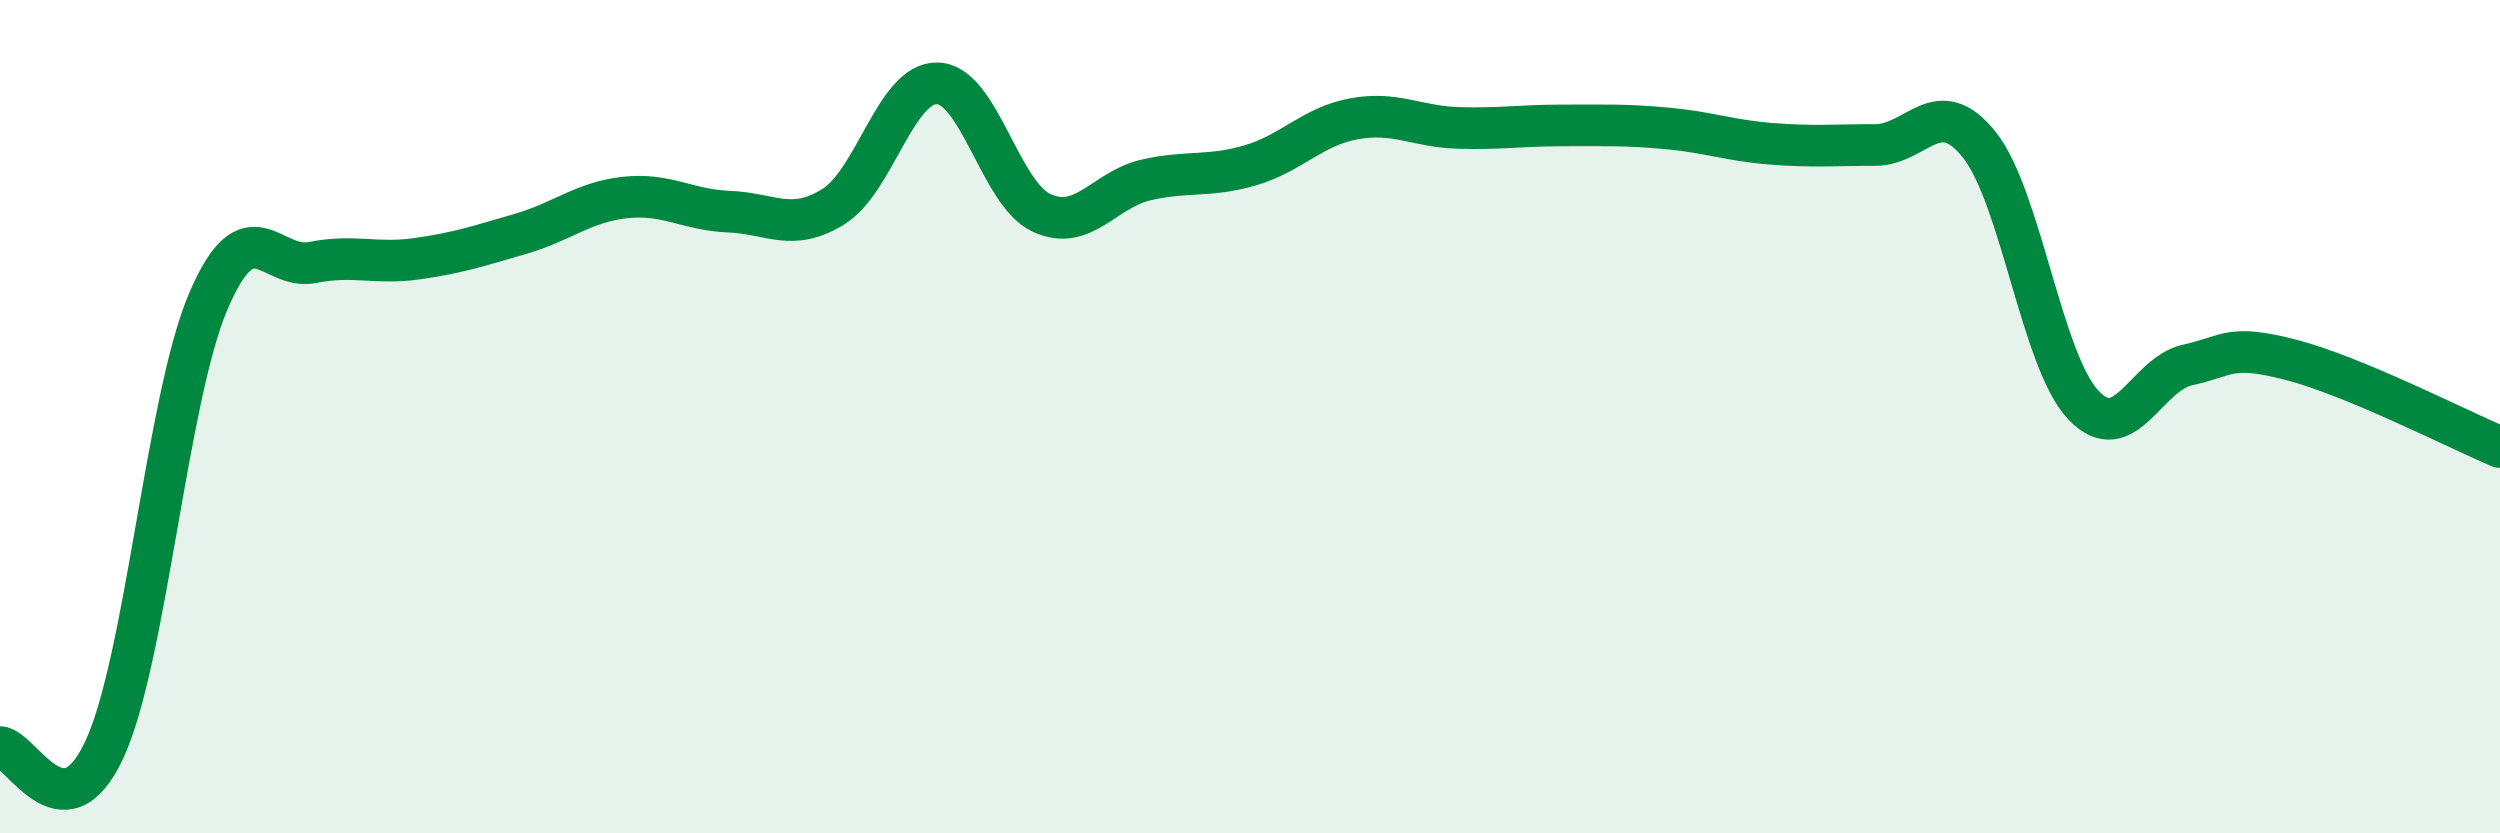
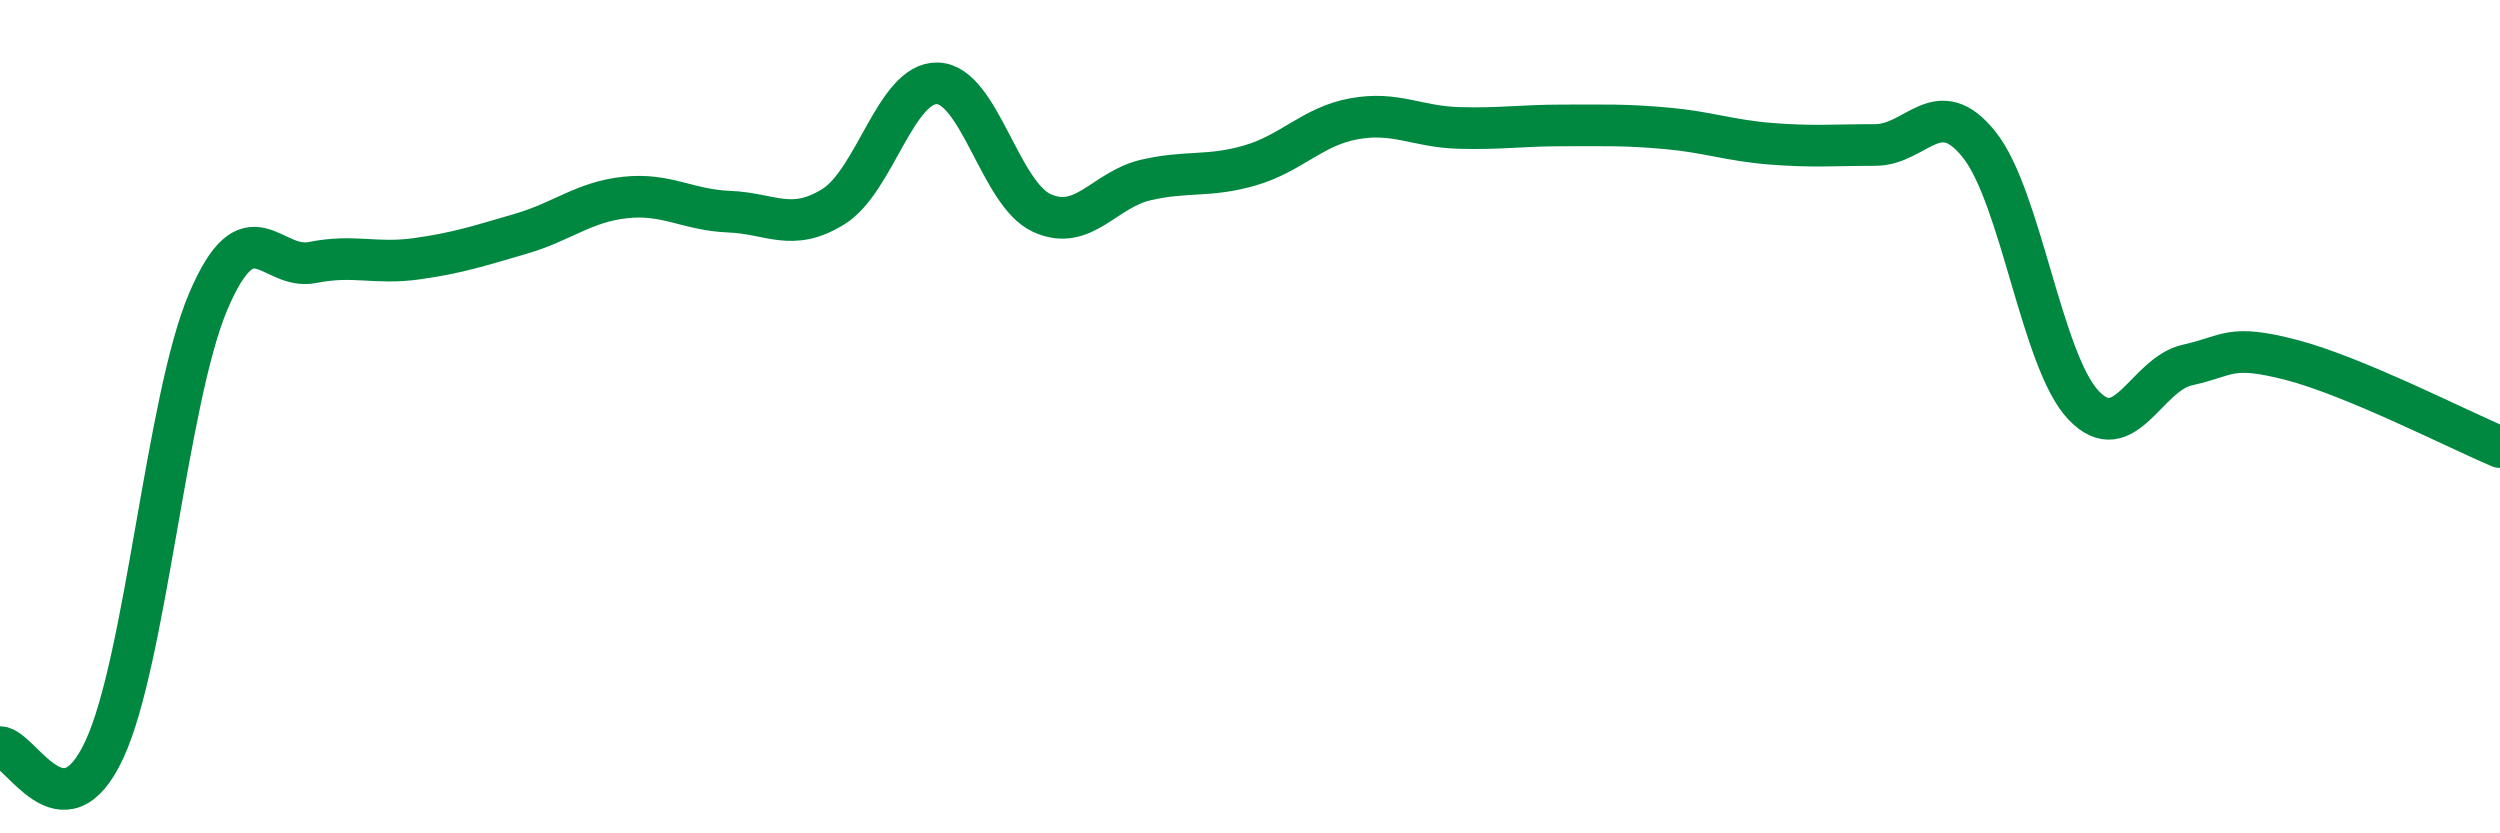
<svg xmlns="http://www.w3.org/2000/svg" width="60" height="20" viewBox="0 0 60 20">
-   <path d="M 0,17.93 C 0.5,17.94 1.5,20.14 2.5,18 C 3.5,15.86 4,9.57 5,7.23 C 6,4.89 6.5,6.5 7.5,6.3 C 8.5,6.1 9,6.35 10,6.21 C 11,6.07 11.5,5.9 12.5,5.61 C 13.5,5.32 14,4.85 15,4.74 C 16,4.63 16.5,5.04 17.5,5.08 C 18.5,5.12 19,5.58 20,4.96 C 21,4.34 21.5,1.97 22.5,2 C 23.5,2.03 24,4.65 25,5.11 C 26,5.57 26.5,4.55 27.5,4.32 C 28.5,4.09 29,4.26 30,3.97 C 31,3.68 31.5,3.03 32.5,2.85 C 33.5,2.67 34,3.04 35,3.07 C 36,3.1 36.5,3.01 37.5,3.01 C 38.5,3.01 39,2.99 40,3.08 C 41,3.17 41.5,3.37 42.5,3.45 C 43.5,3.53 44,3.48 45,3.48 C 46,3.48 46.5,2.22 47.5,3.47 C 48.5,4.72 49,8.66 50,9.72 C 51,10.78 51.5,8.98 52.5,8.76 C 53.5,8.54 53.5,8.25 55,8.64 C 56.5,9.03 59,10.31 60,10.73L60 20L0 20Z" fill="#008740" opacity="0.1" stroke-linecap="round" stroke-linejoin="round" />
  <path d="M 0,17.93 C 0.5,17.94 1.5,20.14 2.5,18 C 3.5,15.86 4,9.57 5,7.23 C 6,4.89 6.5,6.5 7.5,6.3 C 8.5,6.1 9,6.35 10,6.21 C 11,6.07 11.5,5.9 12.5,5.61 C 13.5,5.32 14,4.85 15,4.74 C 16,4.63 16.5,5.04 17.5,5.08 C 18.5,5.12 19,5.58 20,4.96 C 21,4.34 21.5,1.97 22.5,2 C 23.5,2.03 24,4.65 25,5.11 C 26,5.57 26.5,4.55 27.5,4.32 C 28.5,4.09 29,4.26 30,3.97 C 31,3.68 31.5,3.03 32.5,2.85 C 33.5,2.67 34,3.04 35,3.07 C 36,3.1 36.5,3.01 37.5,3.01 C 38.5,3.01 39,2.99 40,3.08 C 41,3.17 41.5,3.37 42.5,3.45 C 43.5,3.53 44,3.48 45,3.48 C 46,3.48 46.5,2.22 47.5,3.47 C 48.5,4.72 49,8.66 50,9.72 C 51,10.78 51.5,8.98 52.5,8.76 C 53.5,8.54 53.5,8.25 55,8.64 C 56.5,9.03 59,10.31 60,10.73" stroke="#008740" stroke-width="1" fill="none" stroke-linecap="round" stroke-linejoin="round" />
</svg>